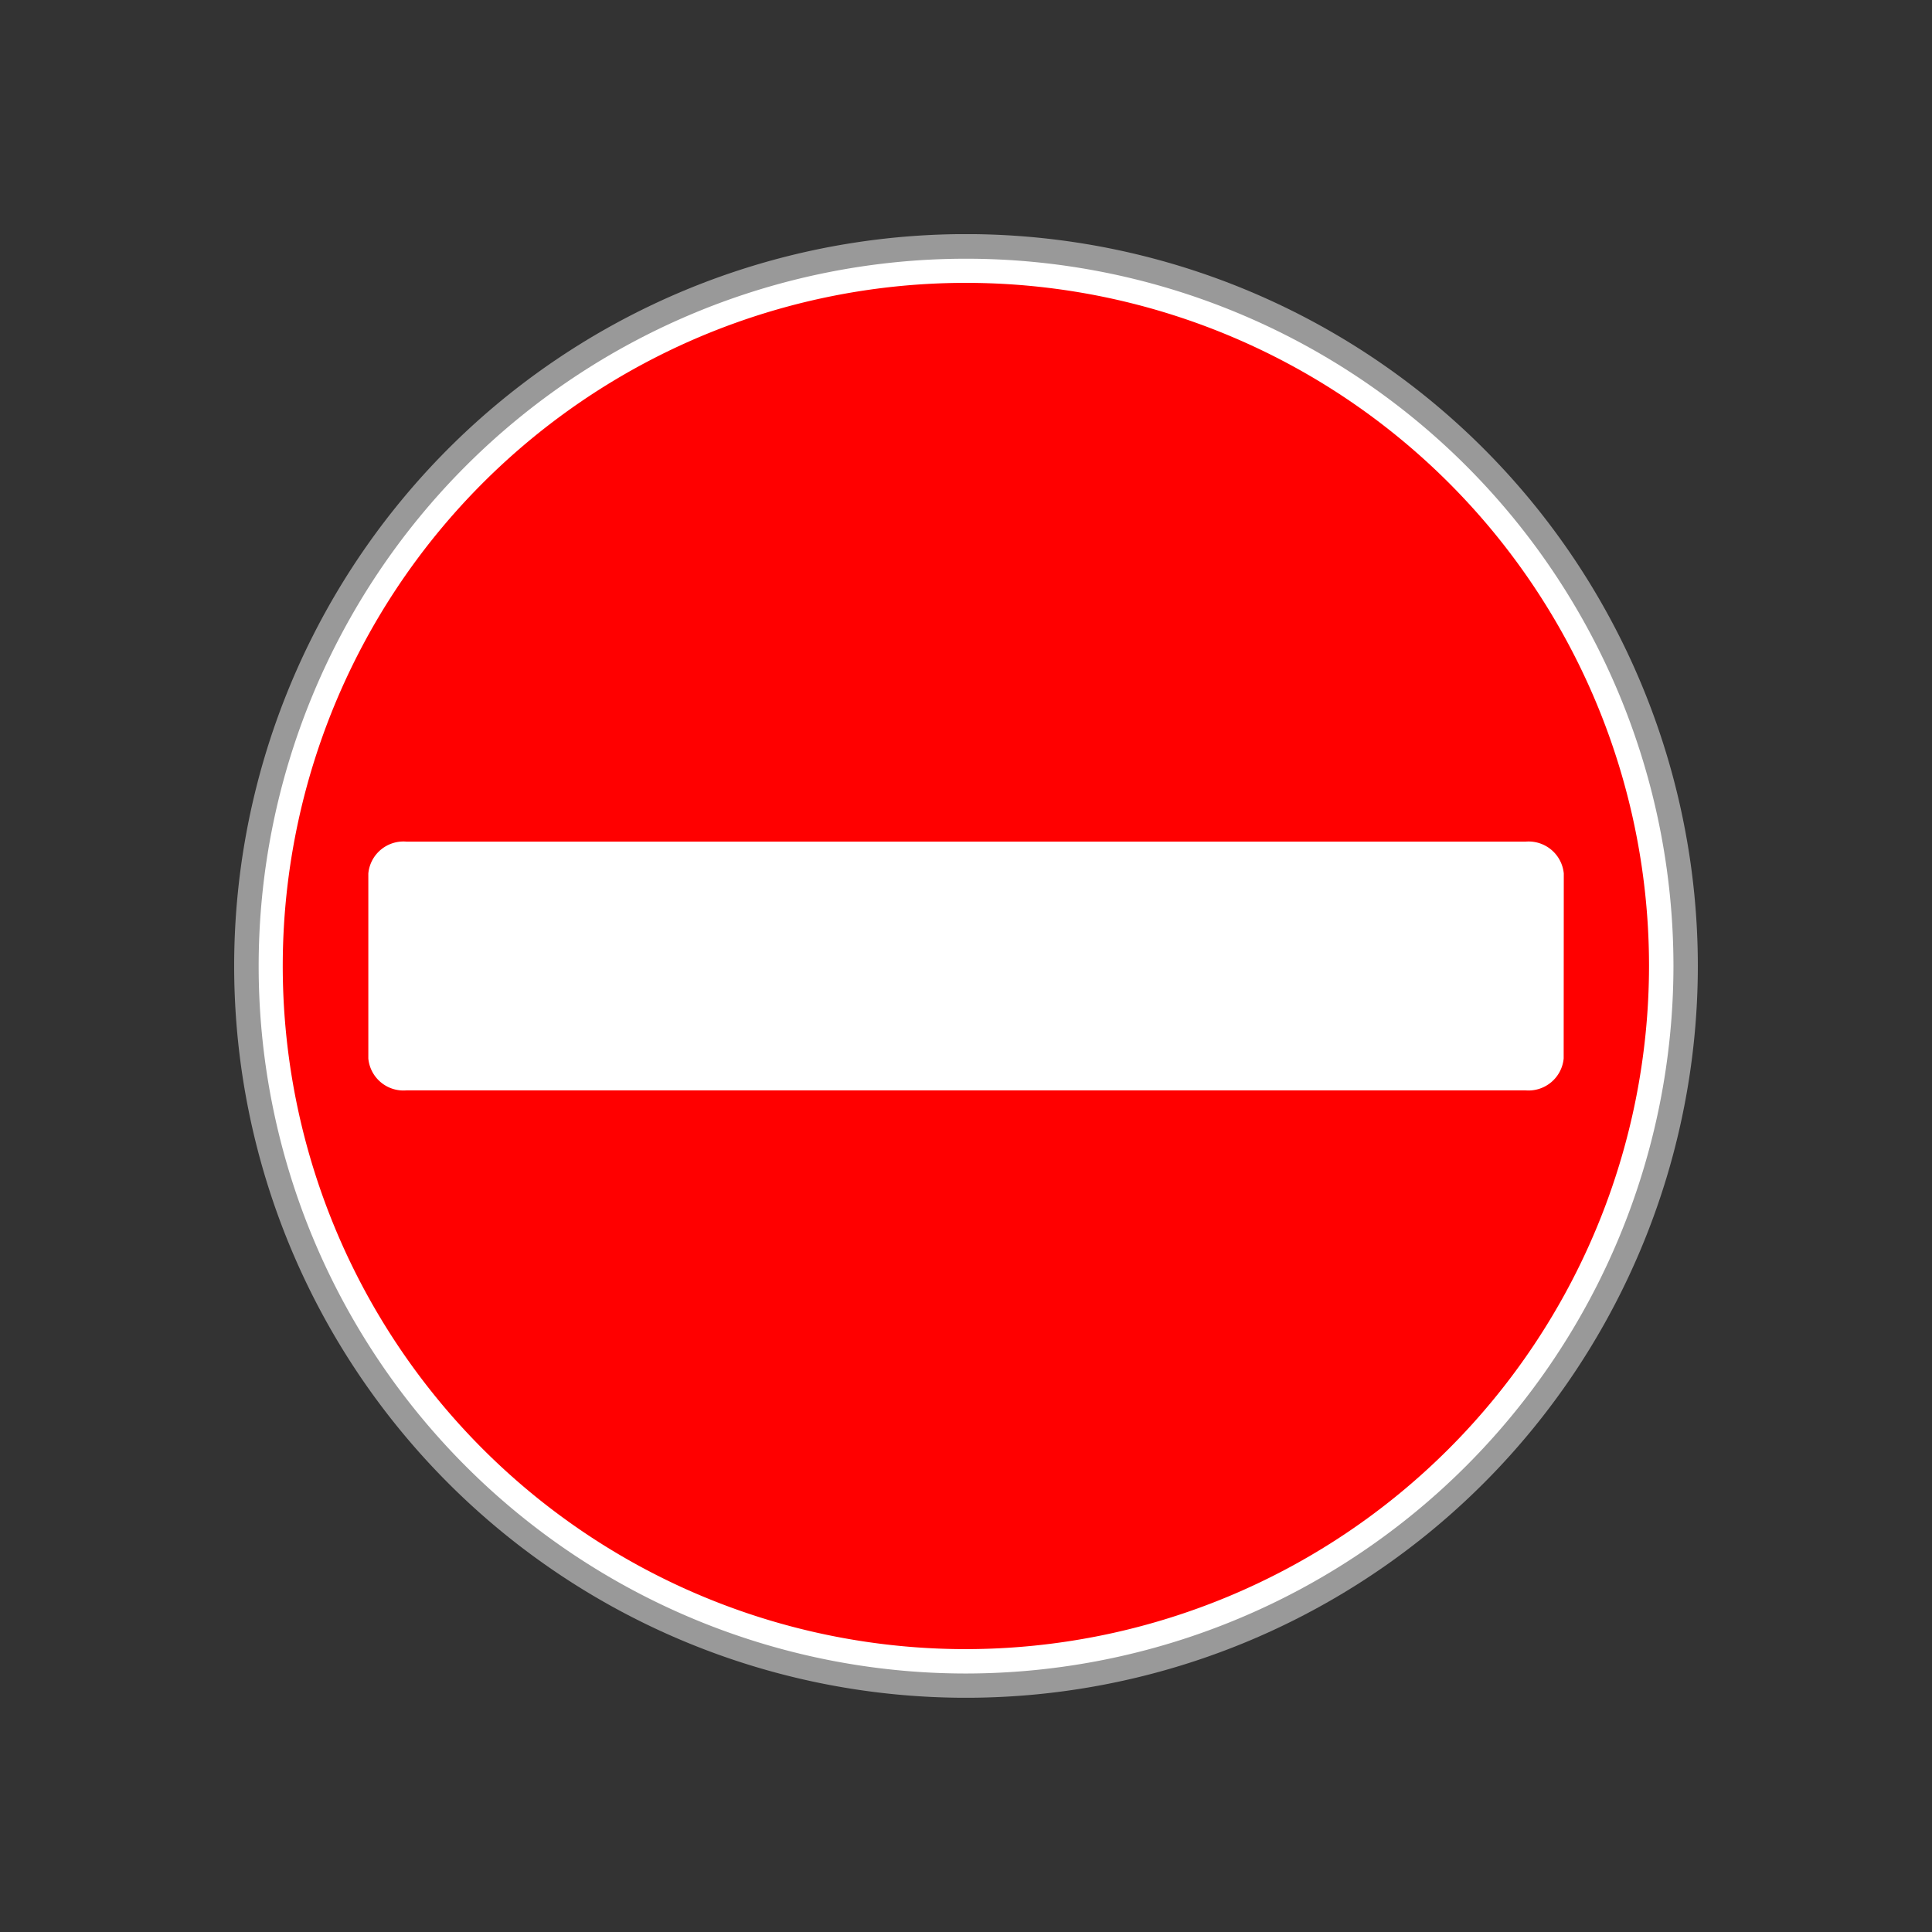
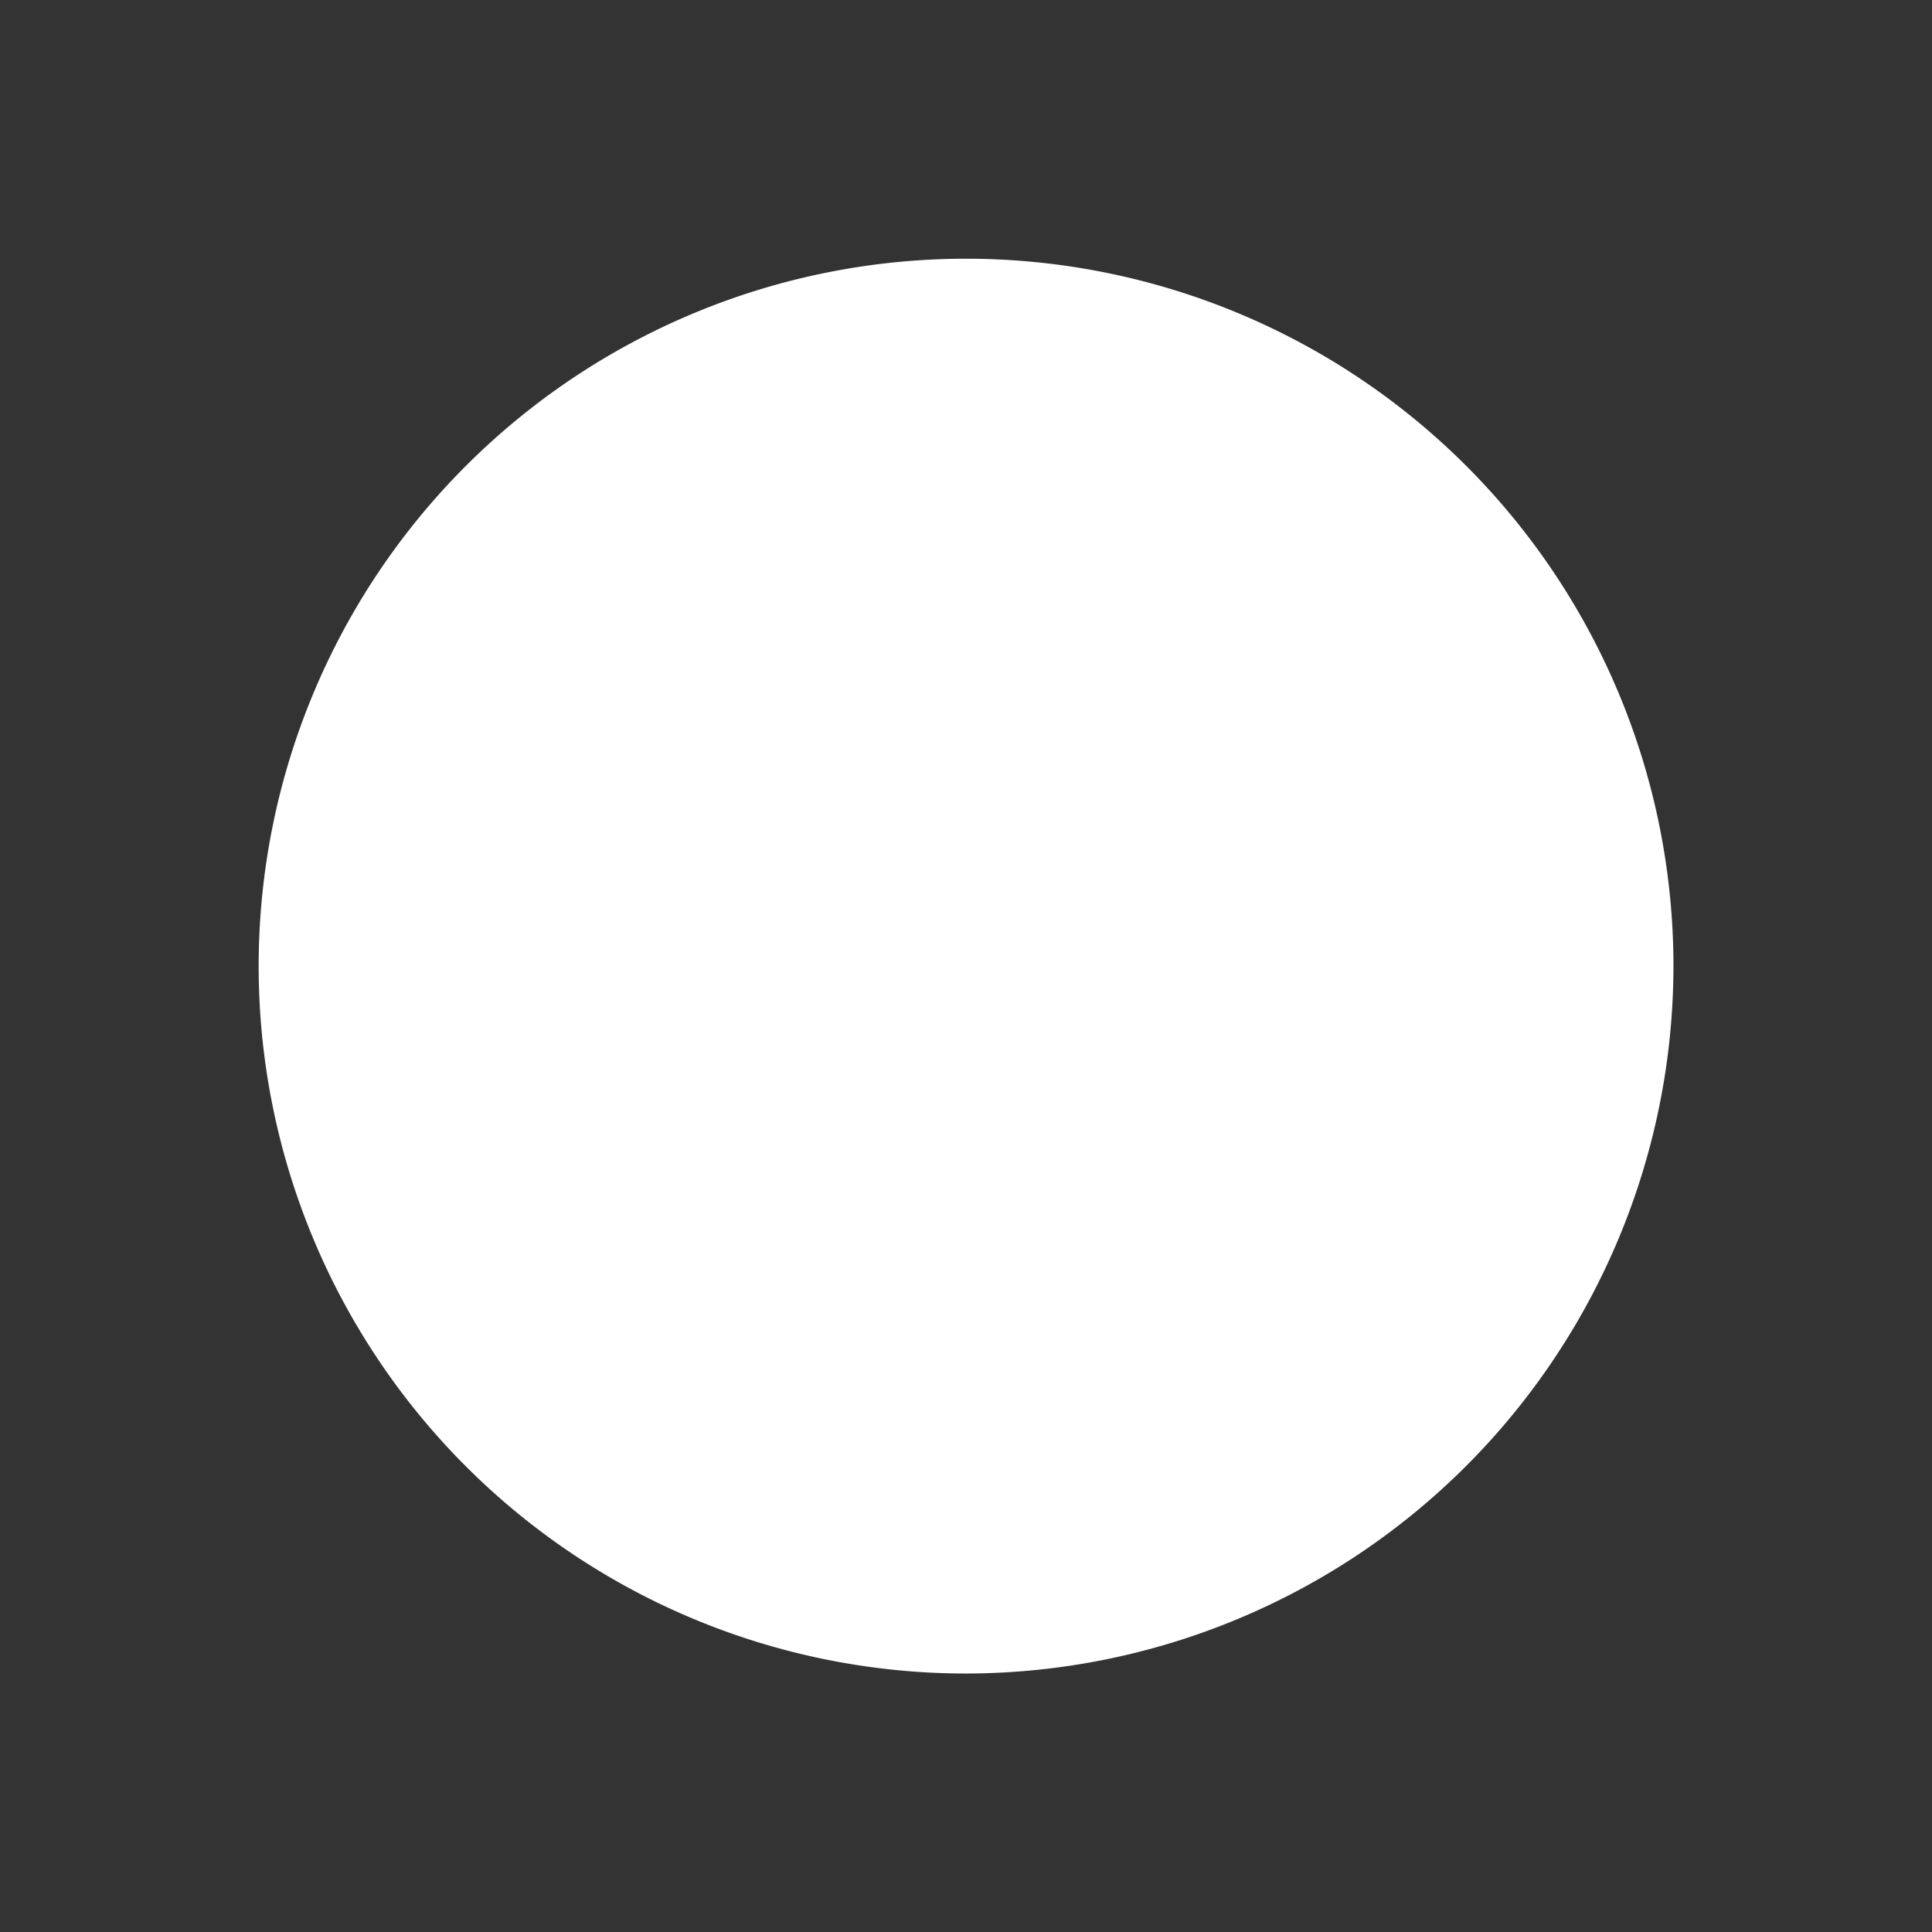
<svg xmlns="http://www.w3.org/2000/svg" id="pin-map-travaux-2" width="34" height="34" viewBox="0 0 34 34">
  <rect x="0" y="0" width="34" height="34" fill="#333333" stroke="none" />
  <defs>
    <clipPath id="clip-path">
-       <path id="Clip_2" data-name="Clip 2" d="M0,0H25.758V25.758H0Z" fill="none" />
-     </clipPath>
+       </clipPath>
  </defs>
  <g id="Group_10" data-name="Group 10" transform="translate(4.121 4.121)">
    <g id="Group_3" data-name="Group 3">
-       <path id="Clip_2-2" data-name="Clip 2" d="M0,0H25.758V25.758H0Z" fill="none" />
+       <path id="Clip_2-2" data-name="Clip 2" d="M0,0H25.758H0Z" fill="none" />
      <g id="Group_3-2" data-name="Group 3" clip-path="url(#clip-path)">
        <path id="Fill_1" data-name="Fill 1" d="M25.758,12.879A12.879,12.879,0,1,1,12.878,0a12.879,12.879,0,0,1,12.88,12.879" transform="translate(0 -0.001)" fill="#999" />
      </g>
    </g>
    <path id="Fill_4" data-name="Fill 4" d="M12.45,24.9A12.449,12.449,0,1,1,24.9,12.449,12.463,12.463,0,0,1,12.45,24.9" transform="translate(0.429 0.43)" fill="#fff" />
-     <path id="Fill_6" data-name="Fill 6" d="M12.021,24.043A12.022,12.022,0,1,1,24.041,12.02,12.034,12.034,0,0,1,12.021,24.043" transform="translate(0.858 0.858)" fill="red" />
-     <path id="Fill_8" data-name="Fill 8" d="M21.036,3.817a.622.622,0,0,1-.669.561H.669A.621.621,0,0,1,0,3.817V.561A.621.621,0,0,1,.669,0h19.7a.622.622,0,0,1,.669.561Z" transform="translate(2.361 10.69)" fill="#fff" />
  </g>
</svg>